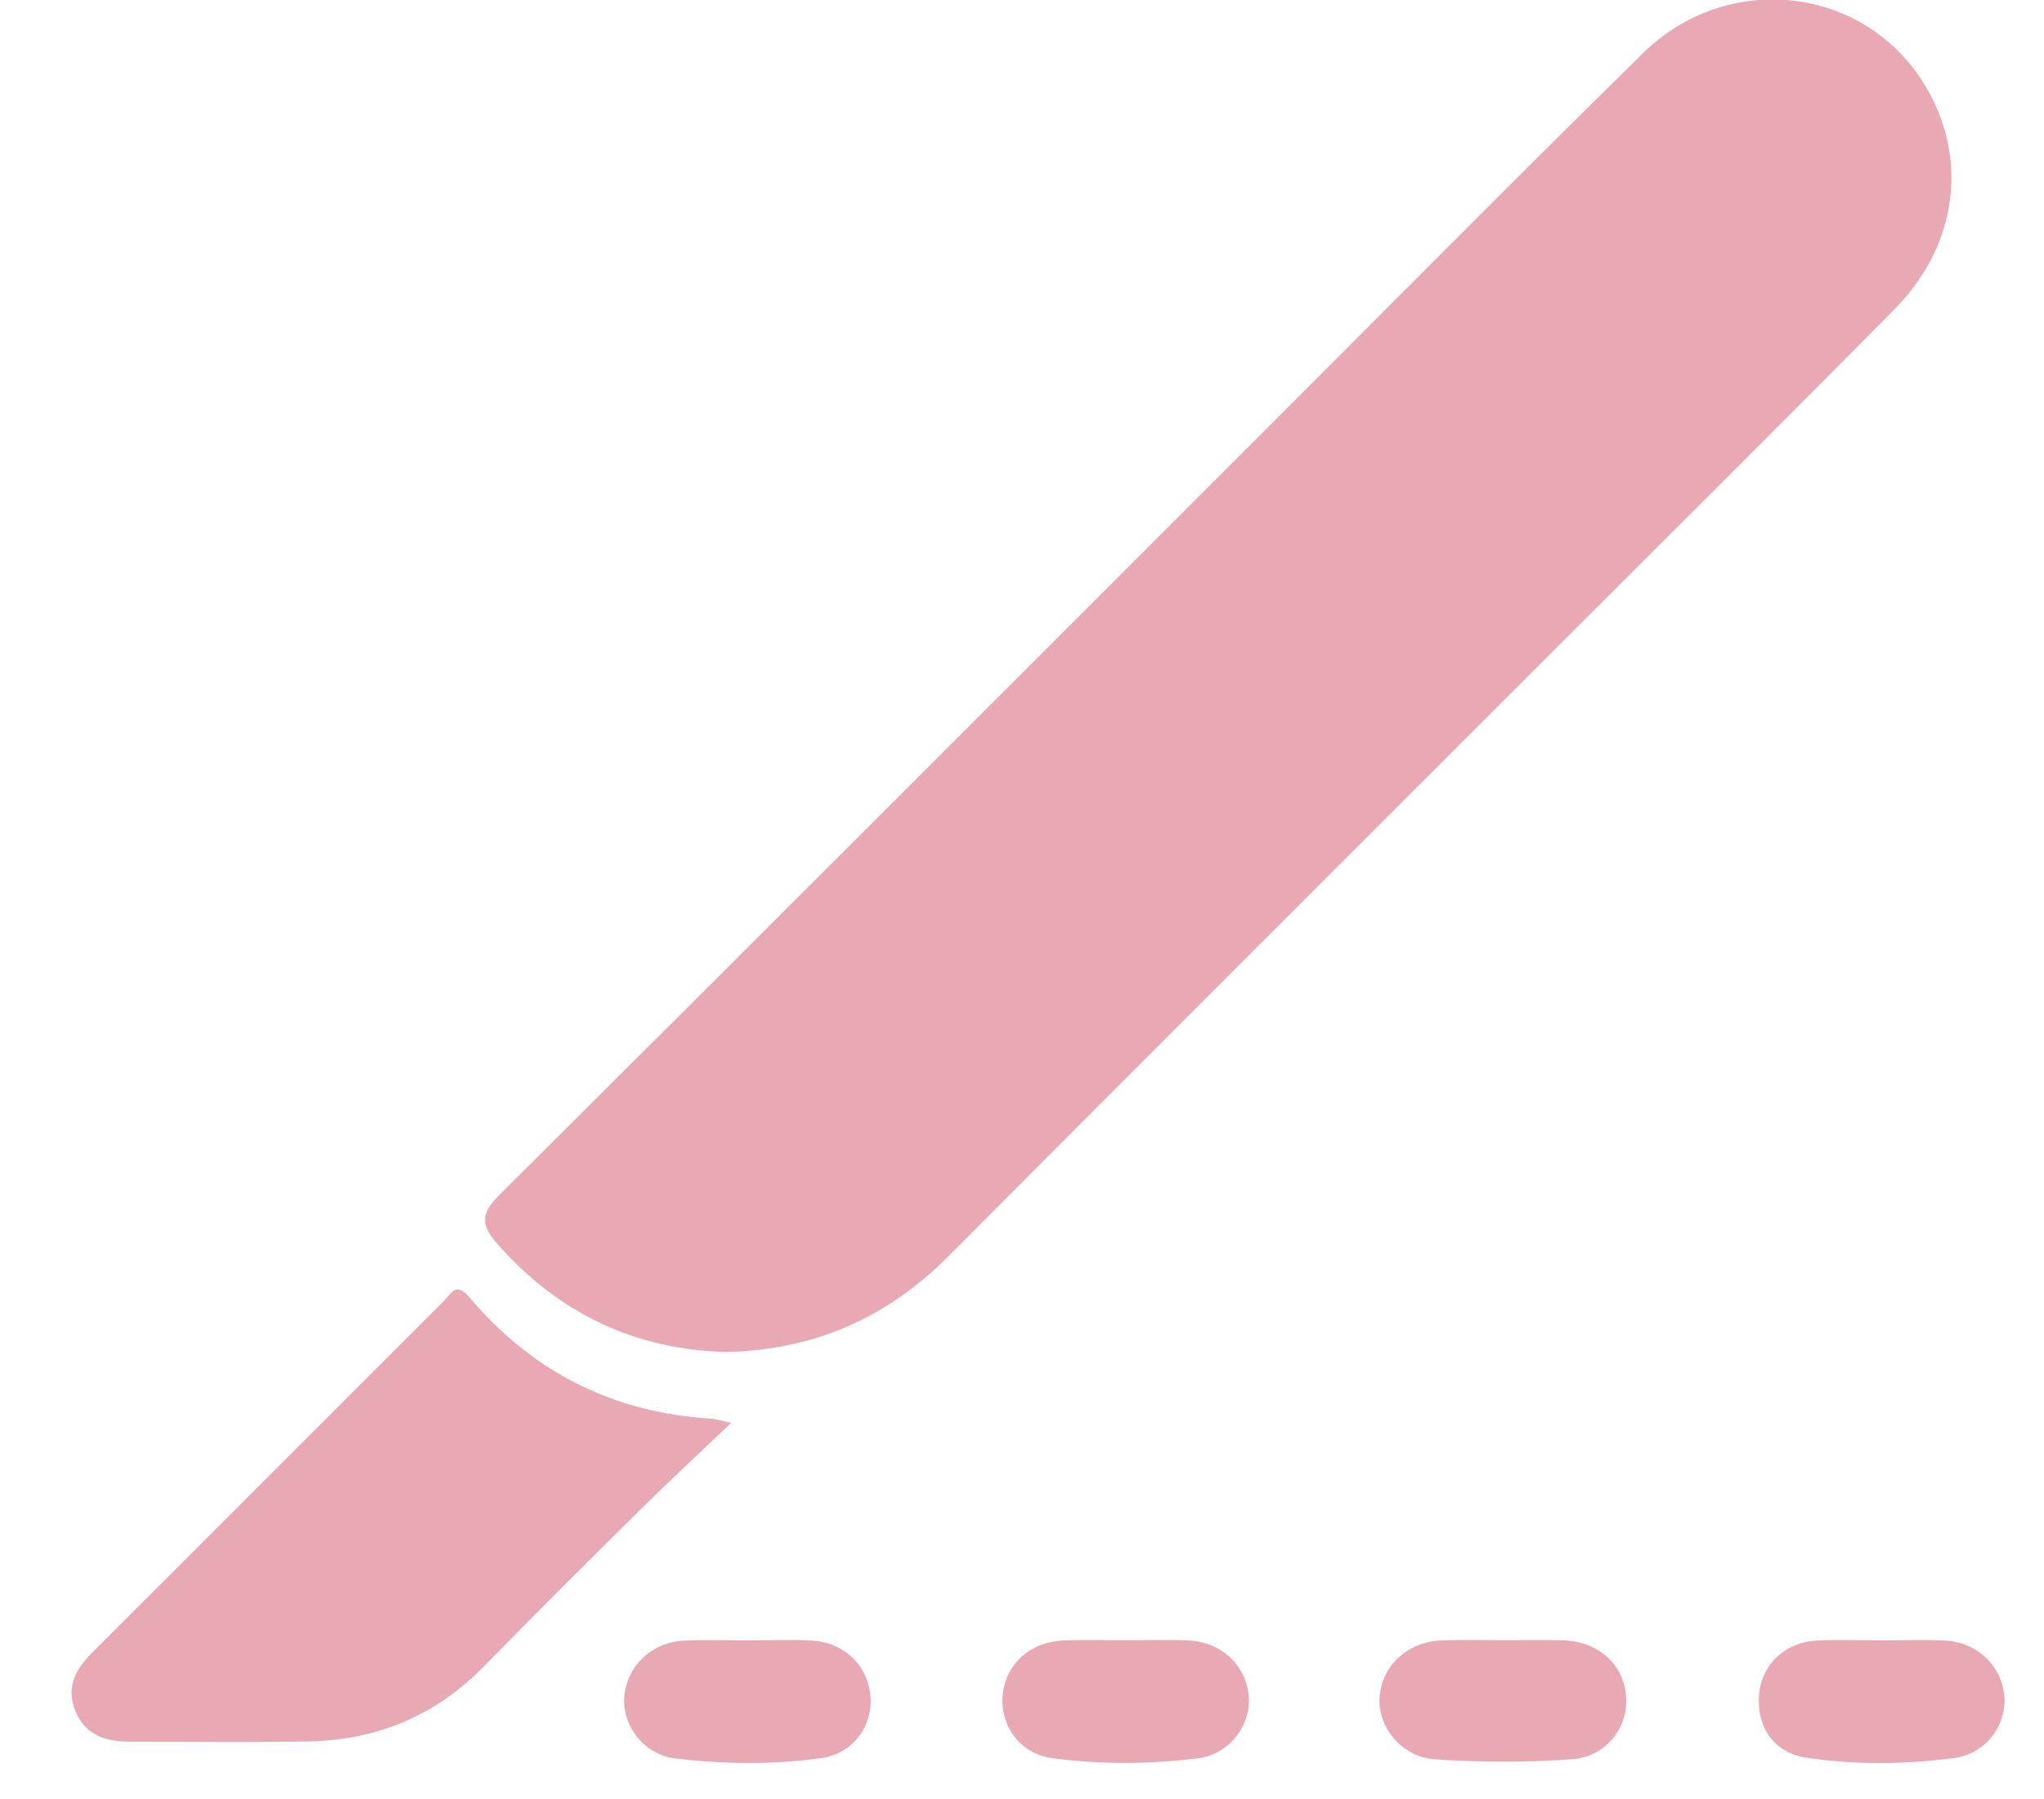
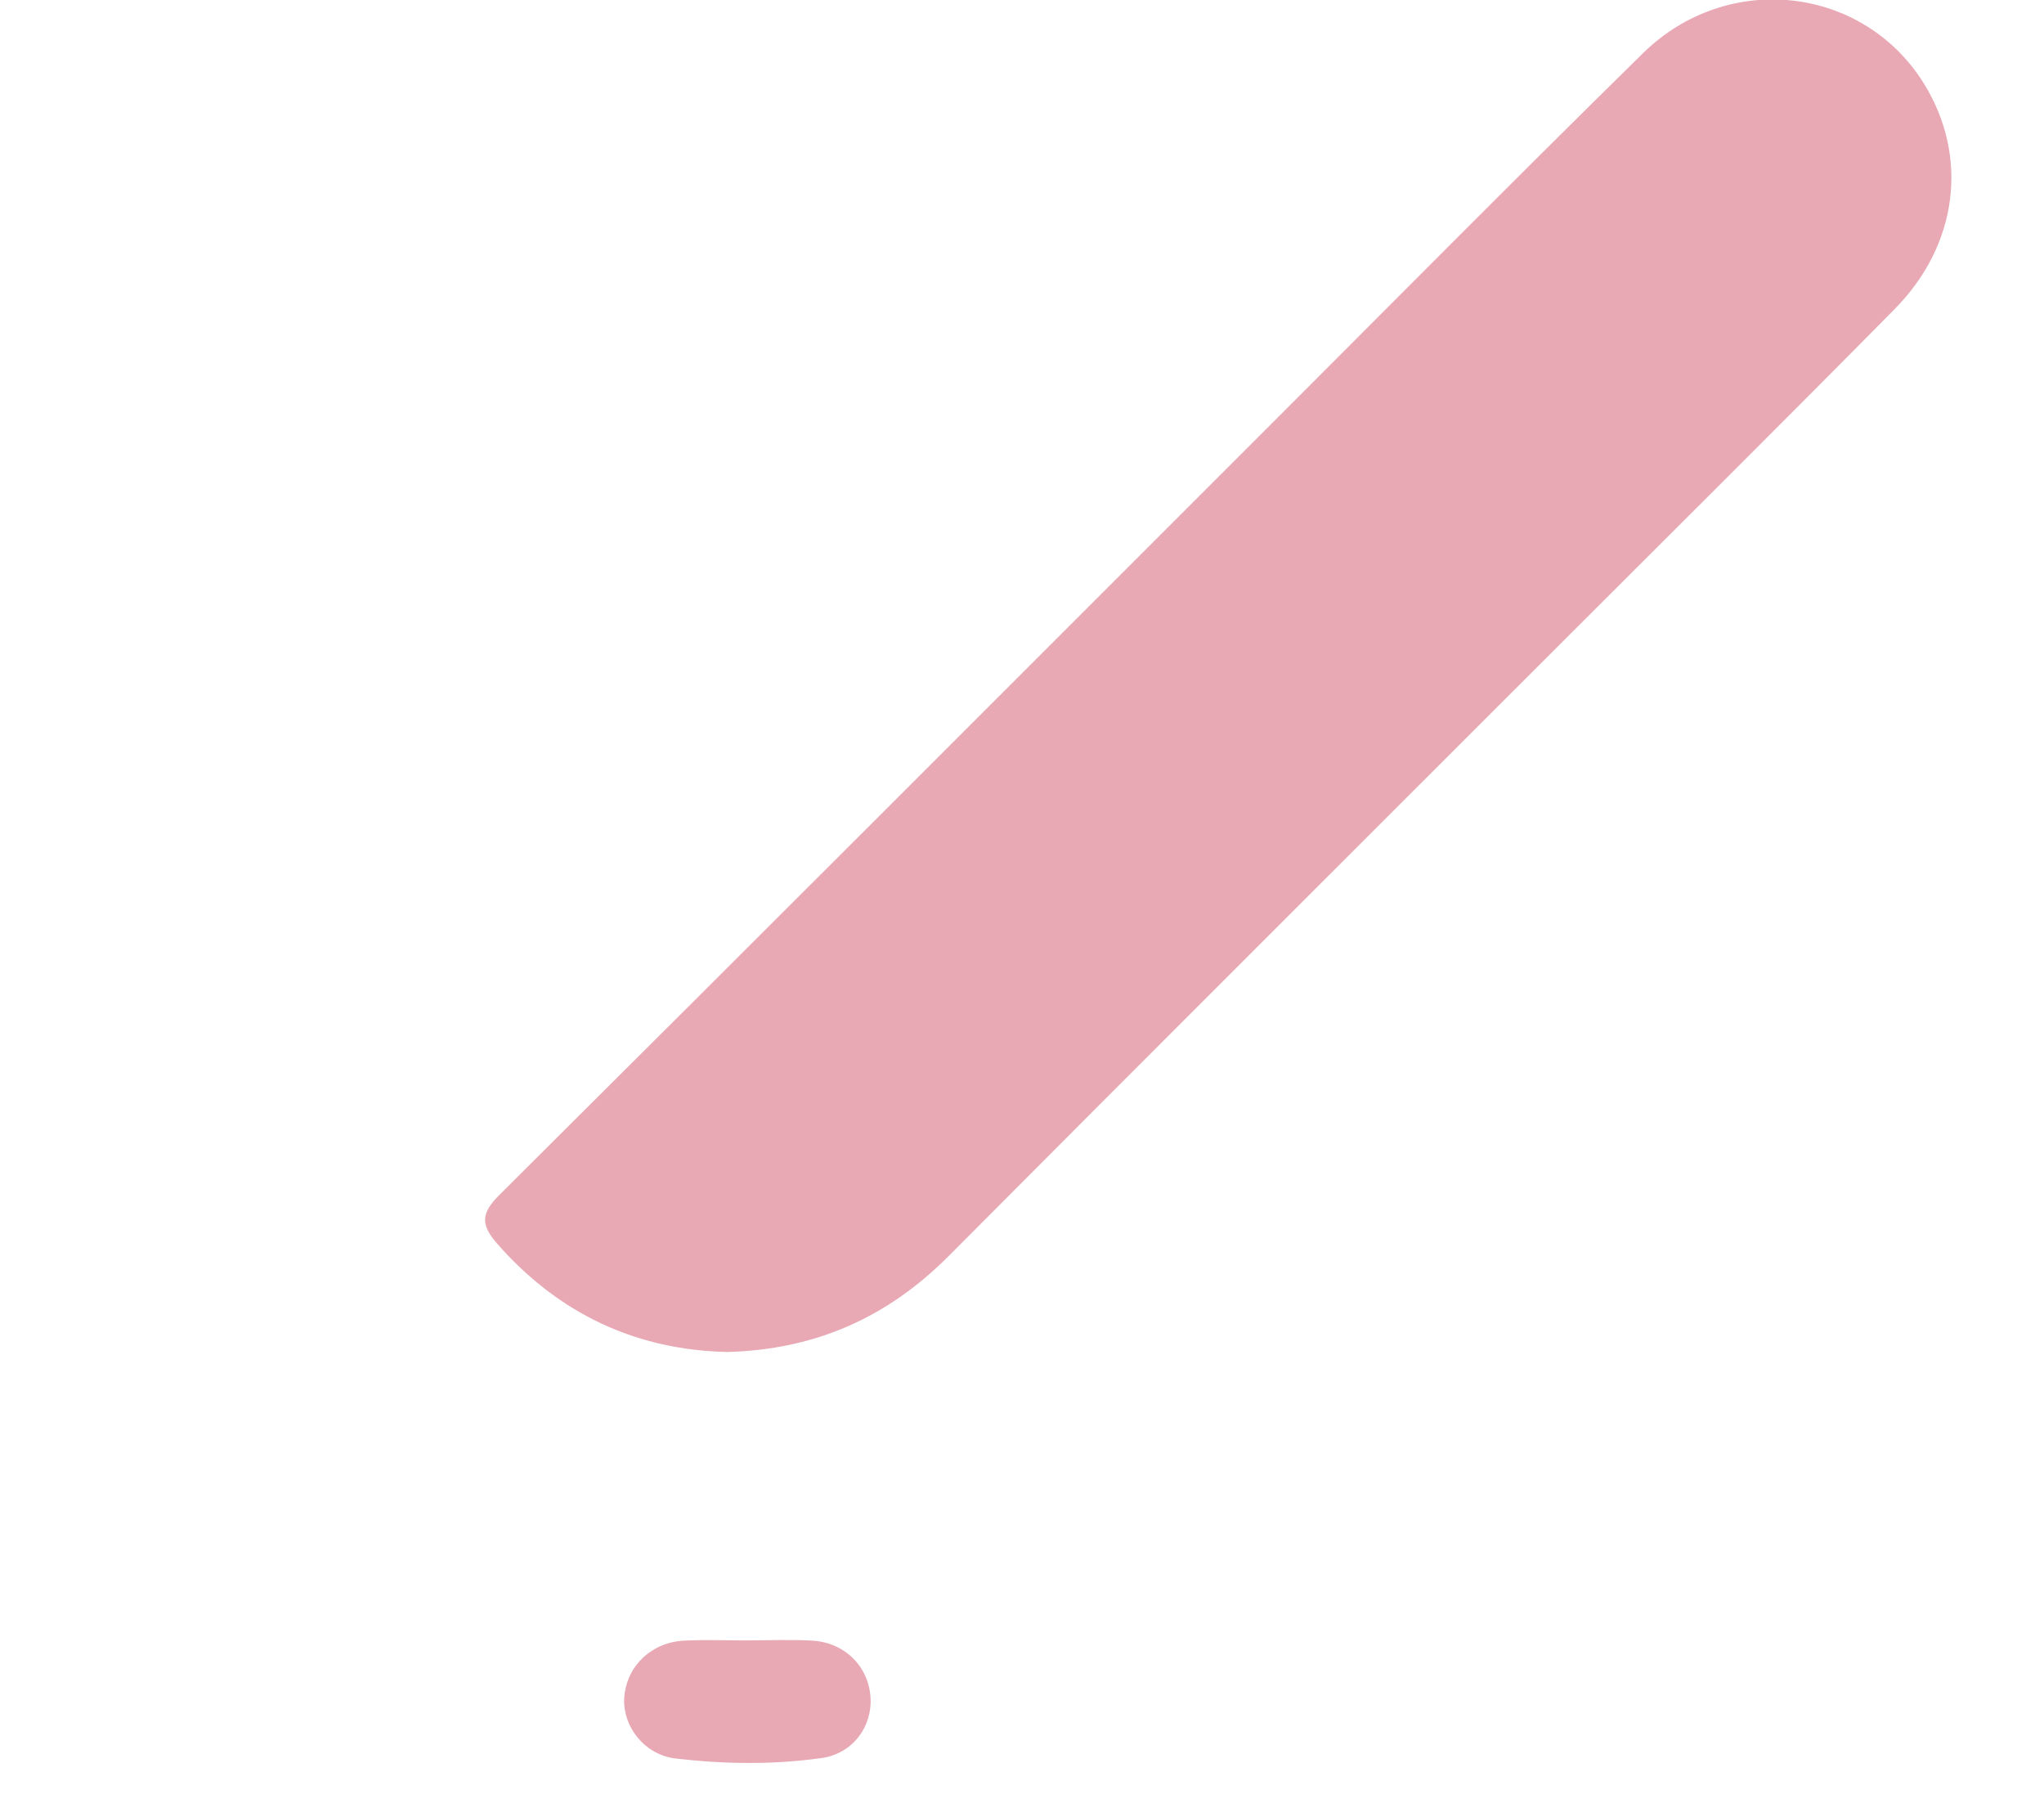
<svg xmlns="http://www.w3.org/2000/svg" width="25" height="22" viewBox="0 0 25 22" fill="none">
  <path d="M8.881 16.533C7.785 16.506 6.839 16.073 6.081 15.209C5.873 14.971 5.886 14.834 6.11 14.611C9.192 11.545 12.265 8.468 15.339 5.395C16.923 3.812 18.497 2.22 20.095 0.651C21.134 -0.369 22.796 -0.171 23.535 1.028C24.08 1.913 23.951 2.993 23.173 3.78C21.828 5.142 20.47 6.49 19.116 7.843C16.612 10.347 14.104 12.848 11.605 15.358C10.861 16.106 9.98 16.507 8.882 16.534L8.881 16.533Z" fill="#E8A8B4" />
-   <path d="M8.942 17.401C8.532 17.792 8.176 18.121 7.831 18.462C7.189 19.097 6.55 19.733 5.919 20.378C5.321 20.989 4.593 21.286 3.748 21.297C3.032 21.307 2.317 21.3 1.601 21.299C1.303 21.299 1.043 21.228 0.92 20.918C0.802 20.621 0.932 20.405 1.138 20.199C2.57 18.771 3.997 17.339 5.428 15.911C5.509 15.83 5.576 15.668 5.736 15.859C6.51 16.777 7.499 17.278 8.702 17.349C8.742 17.351 8.781 17.365 8.942 17.4V17.401Z" fill="#E8A8B4" />
  <path d="M9.151 20.06C9.411 20.06 9.671 20.049 9.93 20.063C10.328 20.084 10.62 20.373 10.647 20.752C10.672 21.108 10.436 21.444 10.049 21.499C9.457 21.583 8.856 21.574 8.265 21.505C7.868 21.459 7.601 21.088 7.637 20.738C7.675 20.363 7.974 20.082 8.372 20.063C8.631 20.051 8.891 20.061 9.151 20.061V20.06Z" fill="#E8A8B4" />
-   <path d="M13.751 20.059C14.011 20.059 14.271 20.05 14.53 20.061C14.932 20.078 15.23 20.352 15.272 20.727C15.311 21.079 15.047 21.453 14.654 21.502C14.062 21.576 13.46 21.58 12.868 21.5C12.466 21.445 12.225 21.09 12.265 20.72C12.305 20.345 12.603 20.077 13.01 20.061C13.257 20.051 13.503 20.059 13.751 20.059Z" fill="#E8A8B4" />
-   <path d="M18.381 20.059C18.628 20.059 18.875 20.052 19.121 20.06C19.549 20.074 19.855 20.349 19.888 20.739C19.92 21.121 19.649 21.483 19.225 21.514C18.67 21.554 18.108 21.552 17.553 21.515C17.138 21.488 16.843 21.109 16.874 20.747C16.908 20.36 17.221 20.075 17.641 20.06C17.887 20.051 18.134 20.058 18.381 20.058V20.059Z" fill="#E8A8B4" />
-   <path d="M23.015 20.06C23.275 20.06 23.535 20.049 23.794 20.063C24.189 20.084 24.489 20.38 24.516 20.751C24.541 21.093 24.291 21.445 23.911 21.497C23.308 21.579 22.693 21.585 22.089 21.494C21.694 21.433 21.487 21.118 21.514 20.736C21.541 20.358 21.829 20.08 22.236 20.062C22.495 20.05 22.755 20.06 23.015 20.06Z" fill="#E8A8B4" />
</svg>